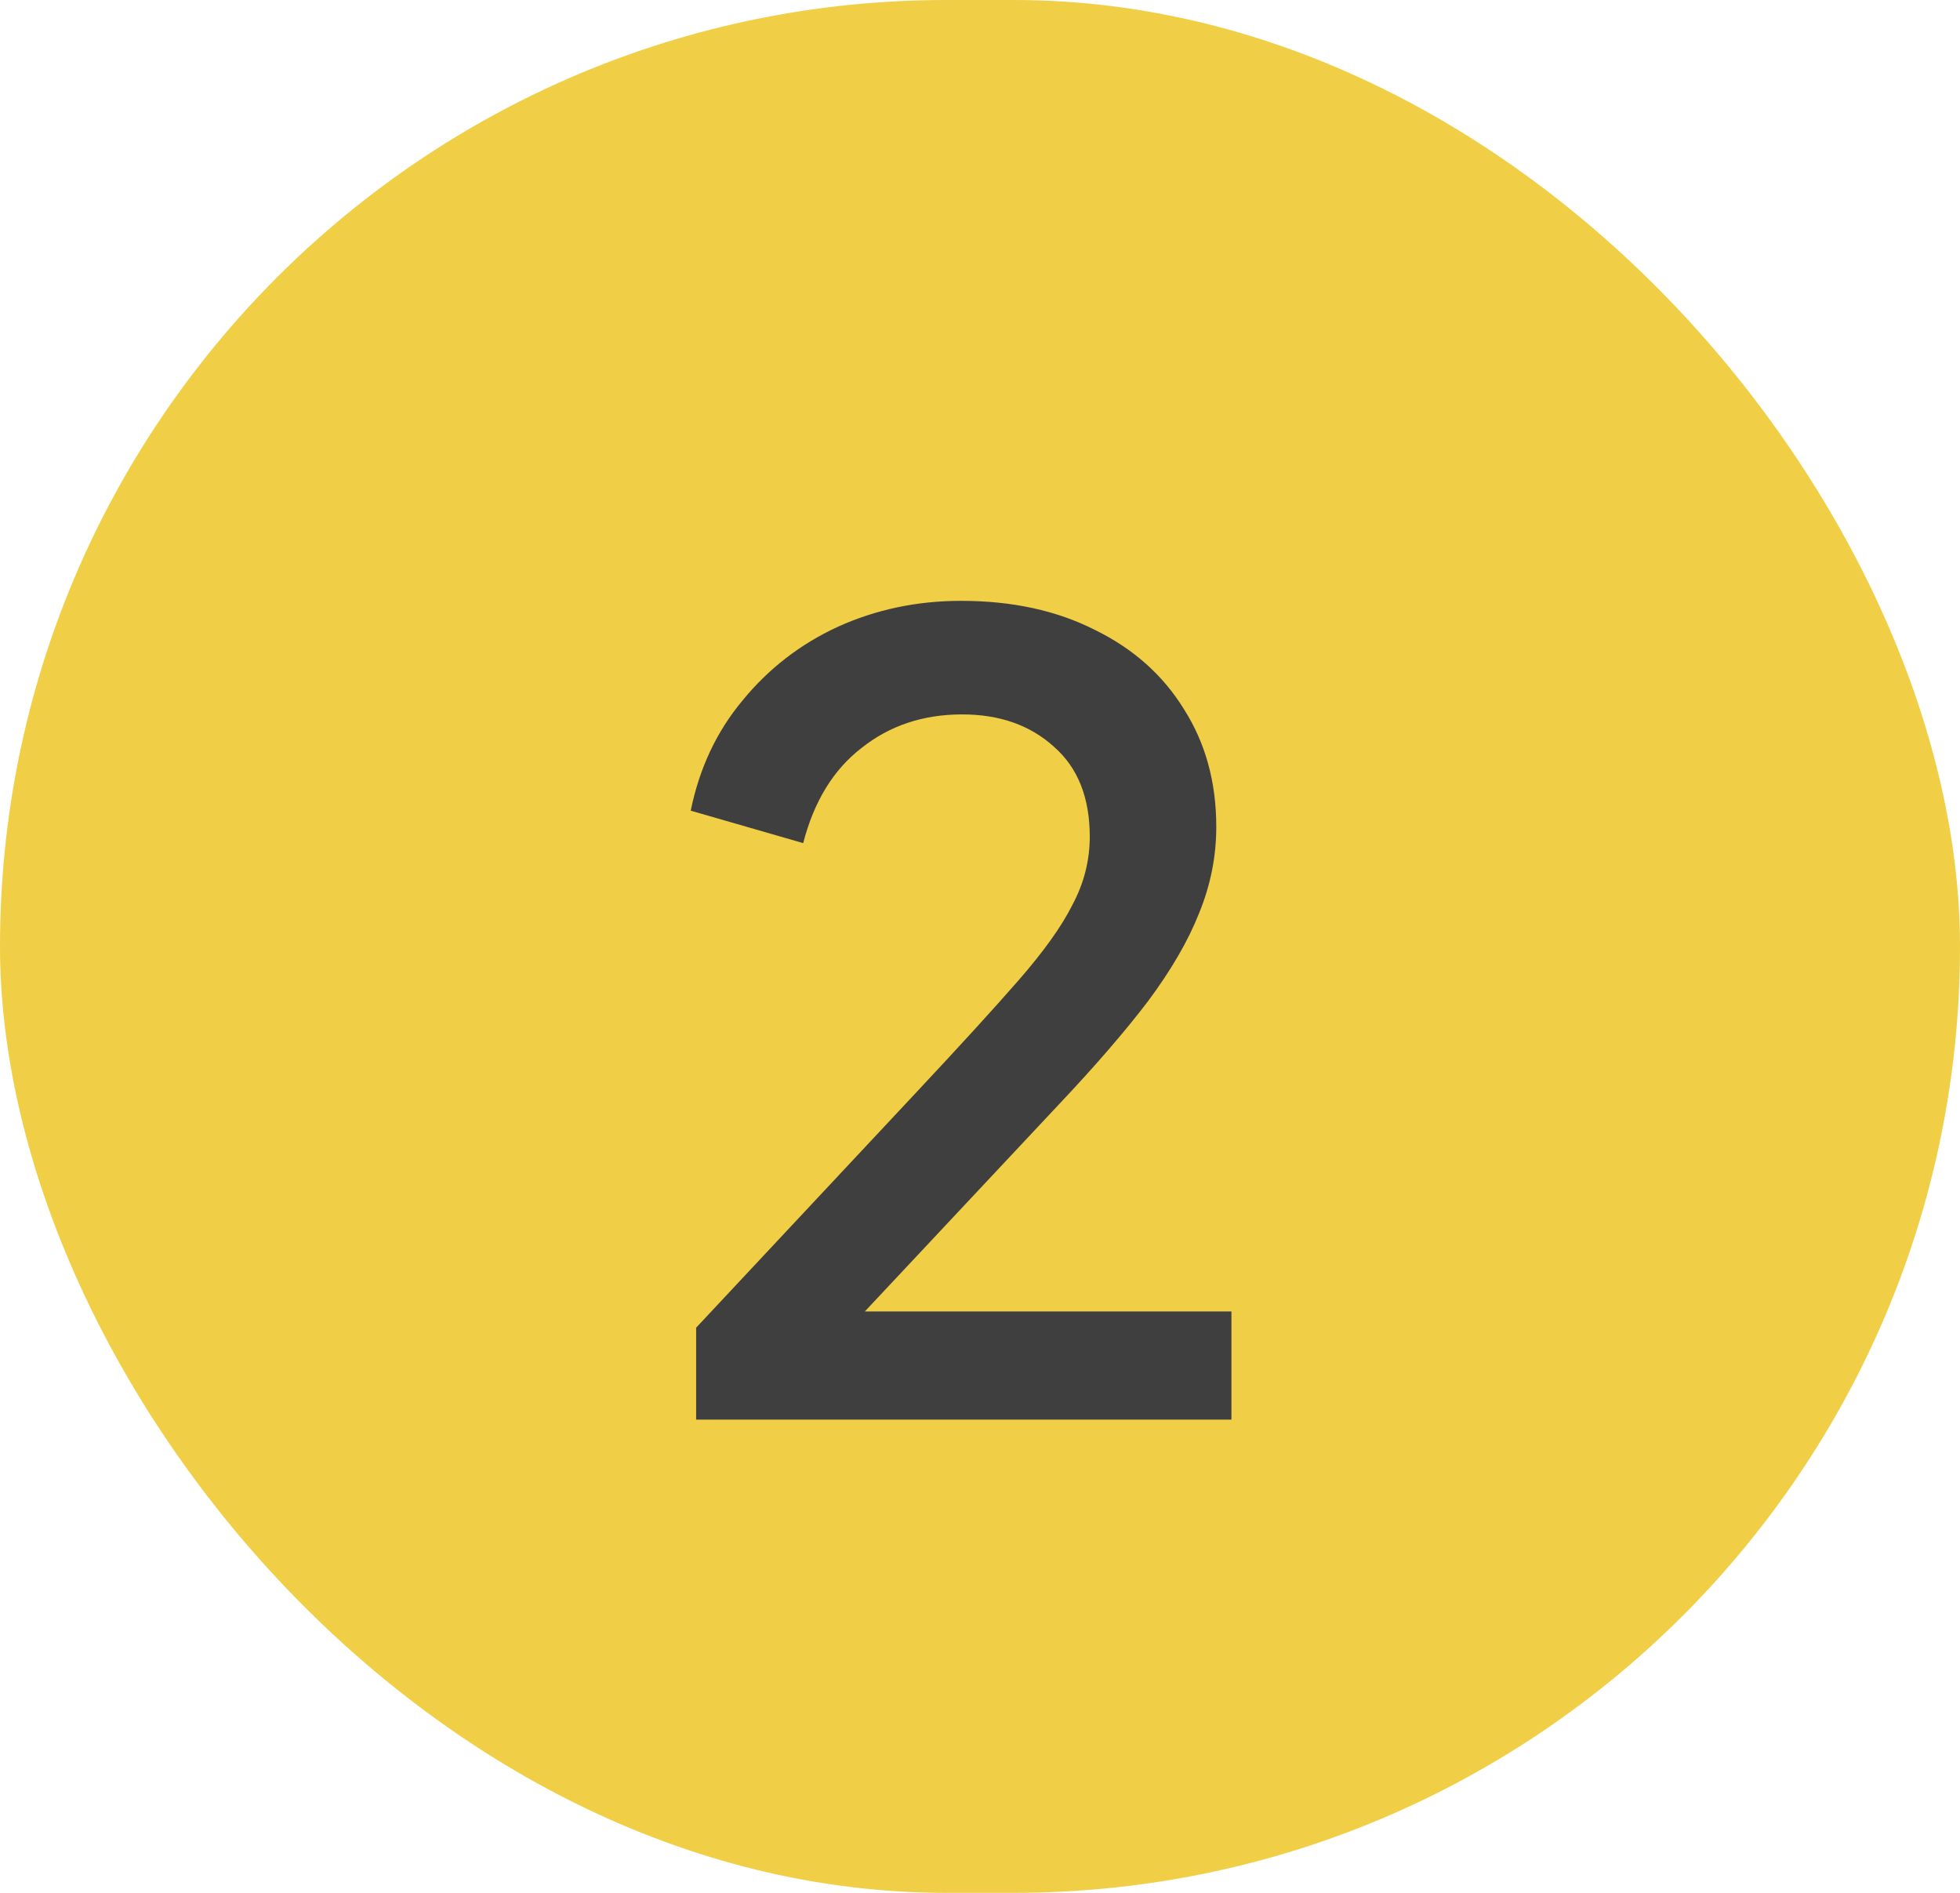
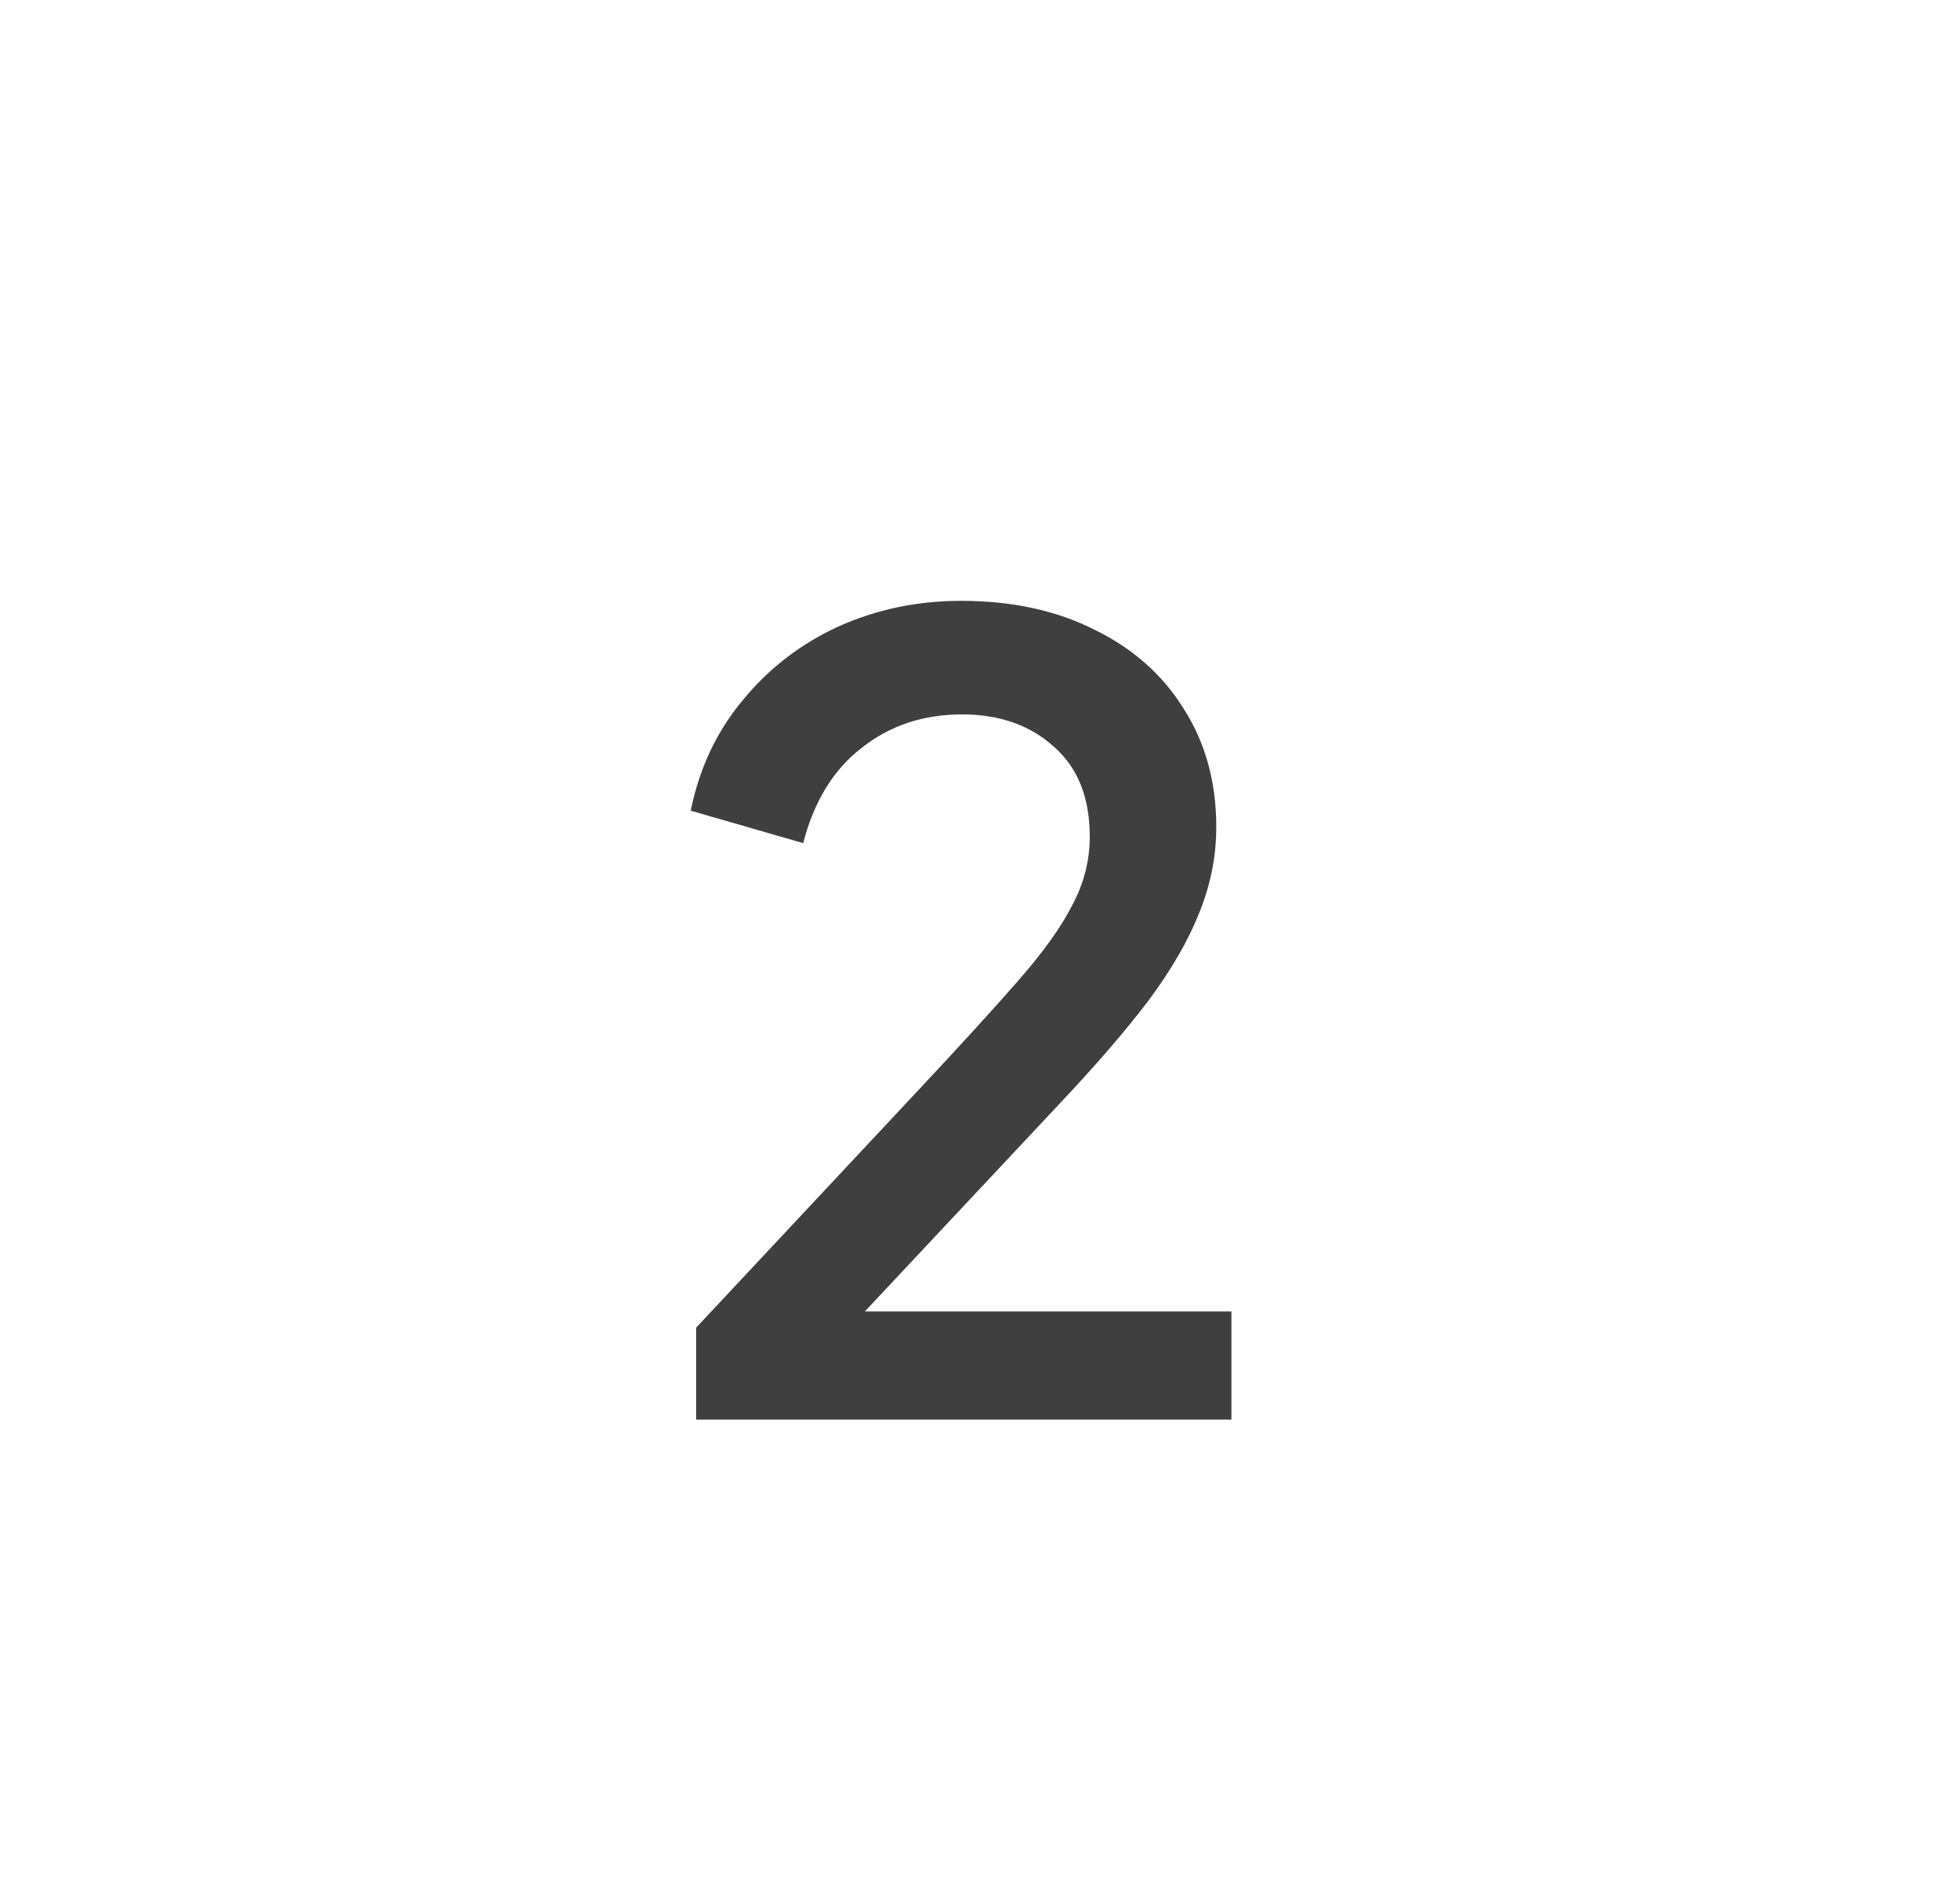
<svg xmlns="http://www.w3.org/2000/svg" width="29" height="28" viewBox="0 0 29 28" fill="none">
-   <rect width="29" height="28" rx="14" fill="#F0CF46" />
  <path d="M10.3 21V19.64L13.564 16.152C14.204 15.469 14.705 14.92 15.068 14.504C15.441 14.077 15.708 13.704 15.868 13.384C16.039 13.064 16.124 12.728 16.124 12.376C16.124 11.8 15.948 11.357 15.596 11.048C15.244 10.728 14.791 10.568 14.236 10.568C13.66 10.568 13.164 10.733 12.748 11.064C12.332 11.384 12.044 11.853 11.884 12.472L10.22 11.992C10.348 11.363 10.604 10.819 10.988 10.36C11.372 9.891 11.841 9.528 12.396 9.272C12.961 9.016 13.569 8.888 14.22 8.888C14.977 8.888 15.639 9.032 16.204 9.32C16.769 9.597 17.207 9.987 17.516 10.488C17.836 10.989 17.996 11.571 17.996 12.232C17.996 12.669 17.911 13.096 17.74 13.512C17.58 13.917 17.329 14.349 16.988 14.808C16.647 15.256 16.209 15.763 15.676 16.328L12.796 19.4H18.22V21H10.3Z" fill="#3F3F3F" />
</svg>